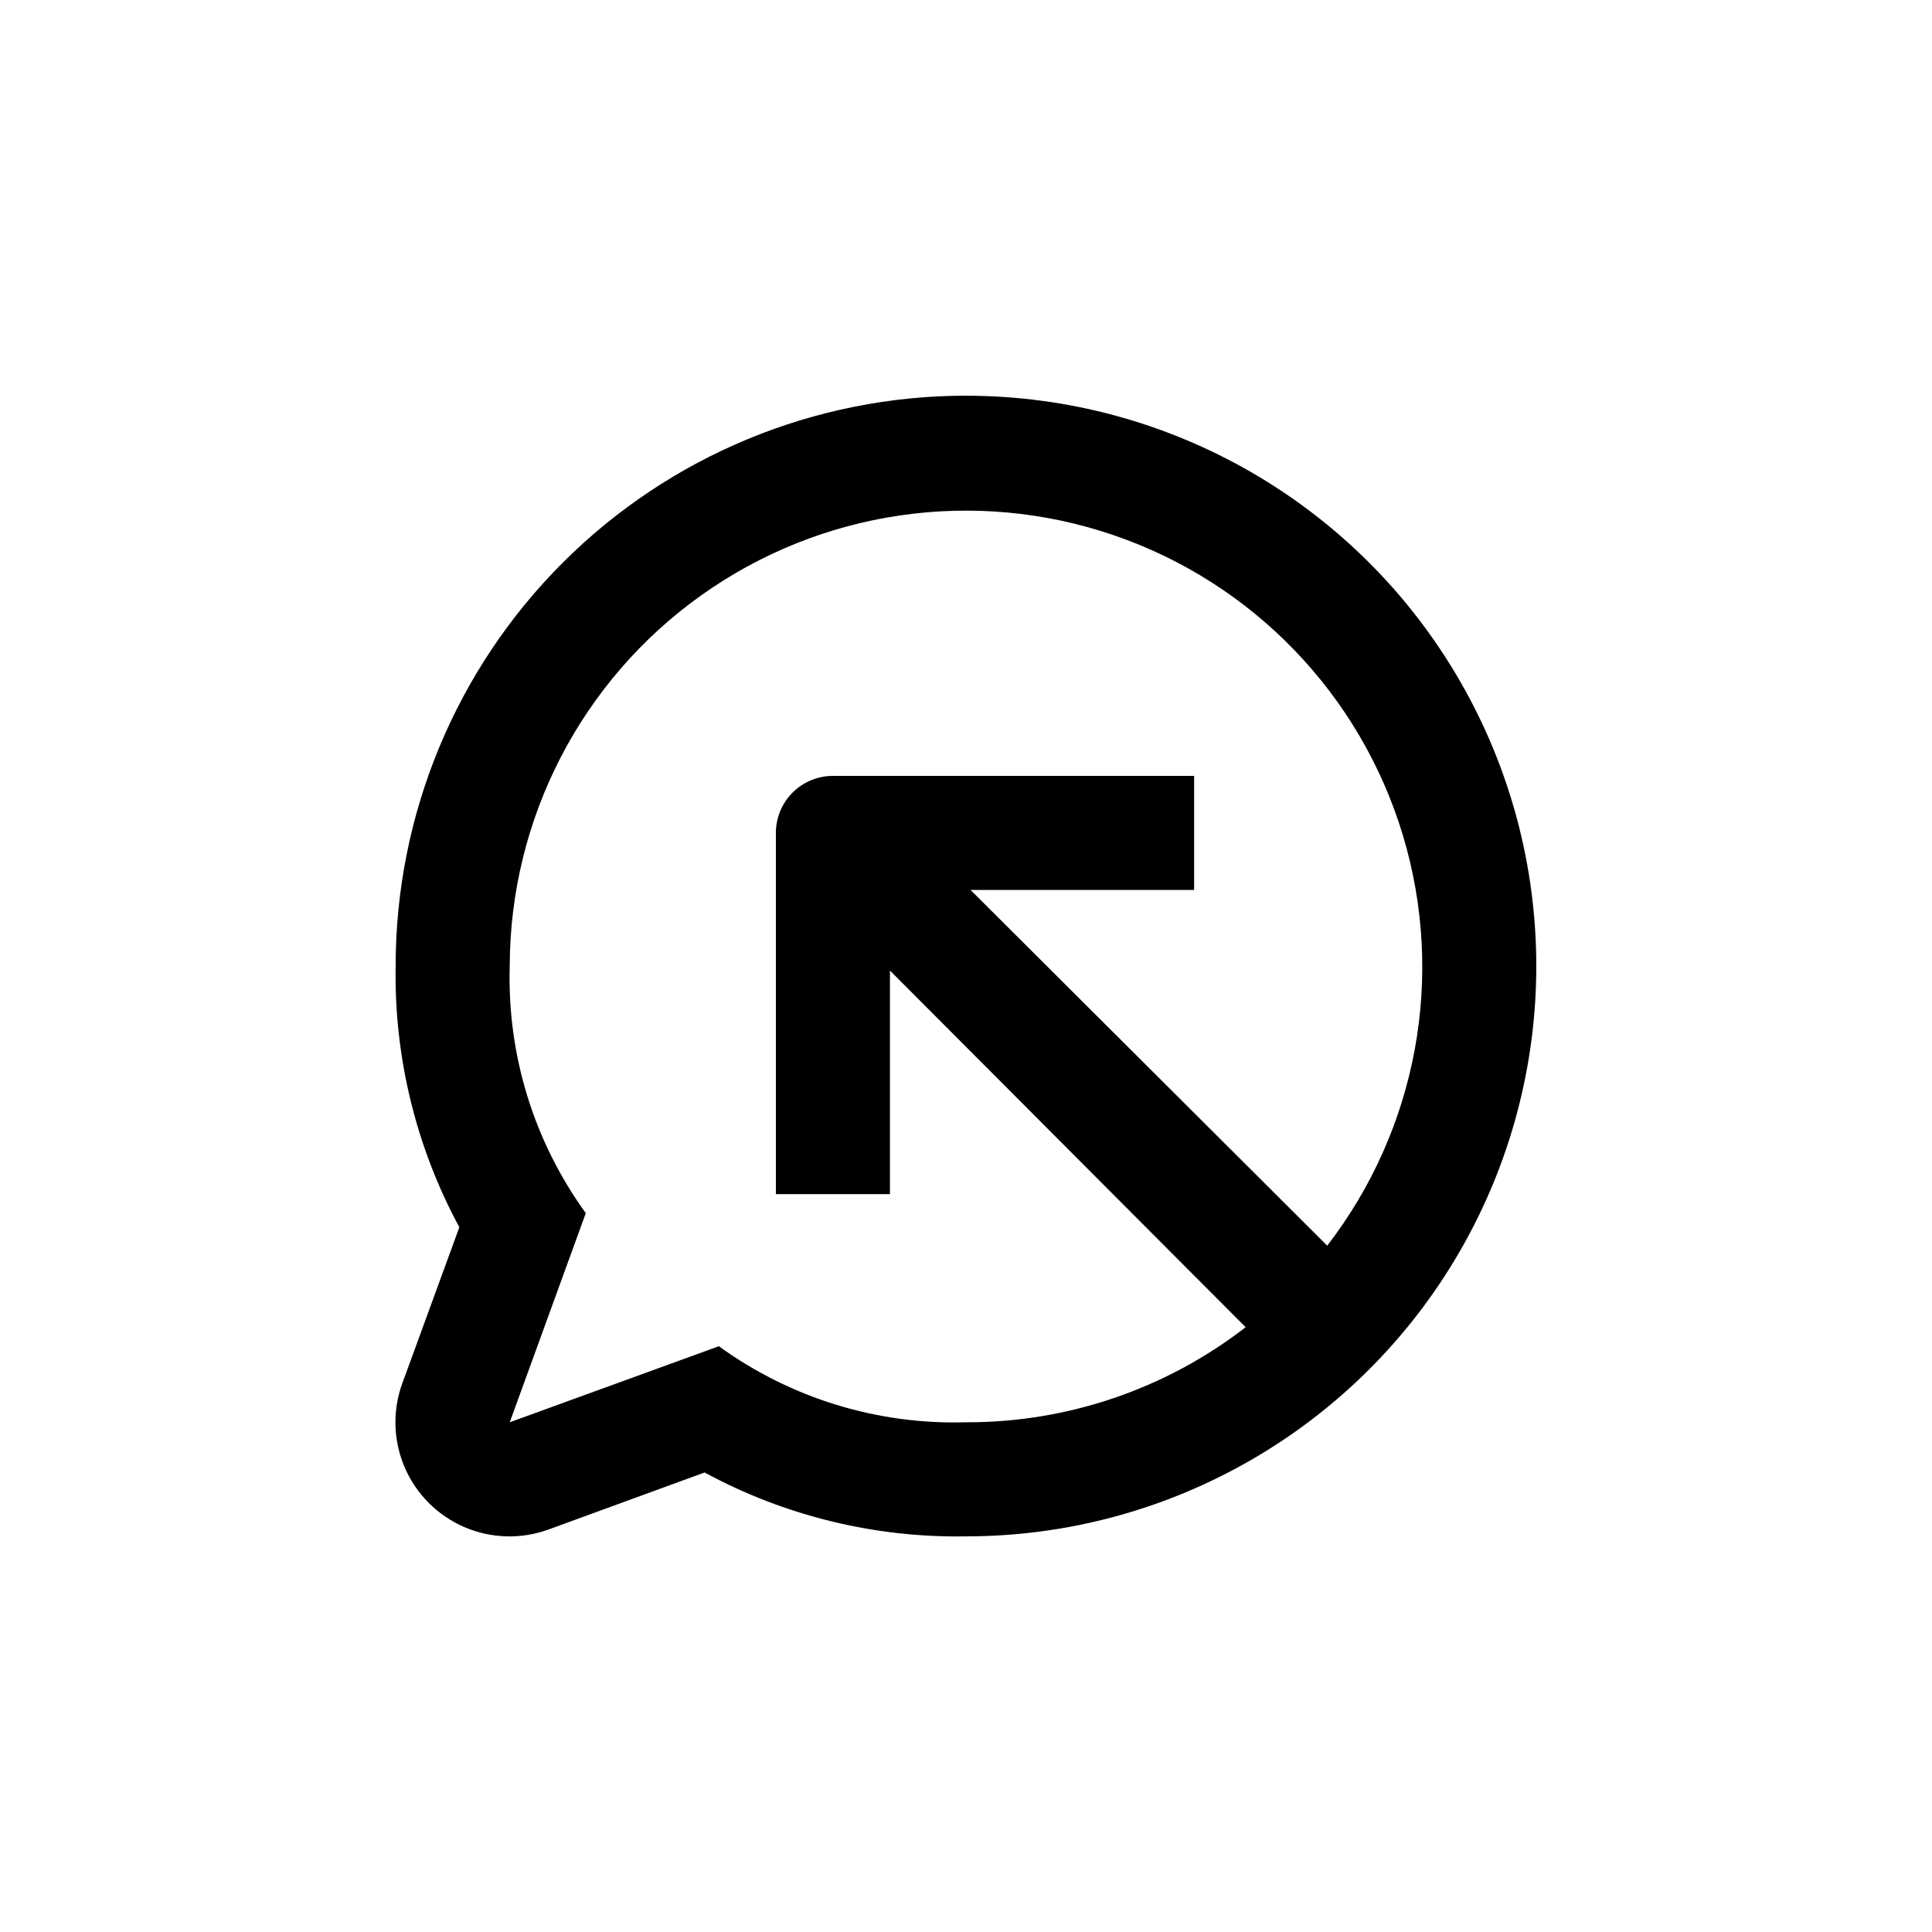
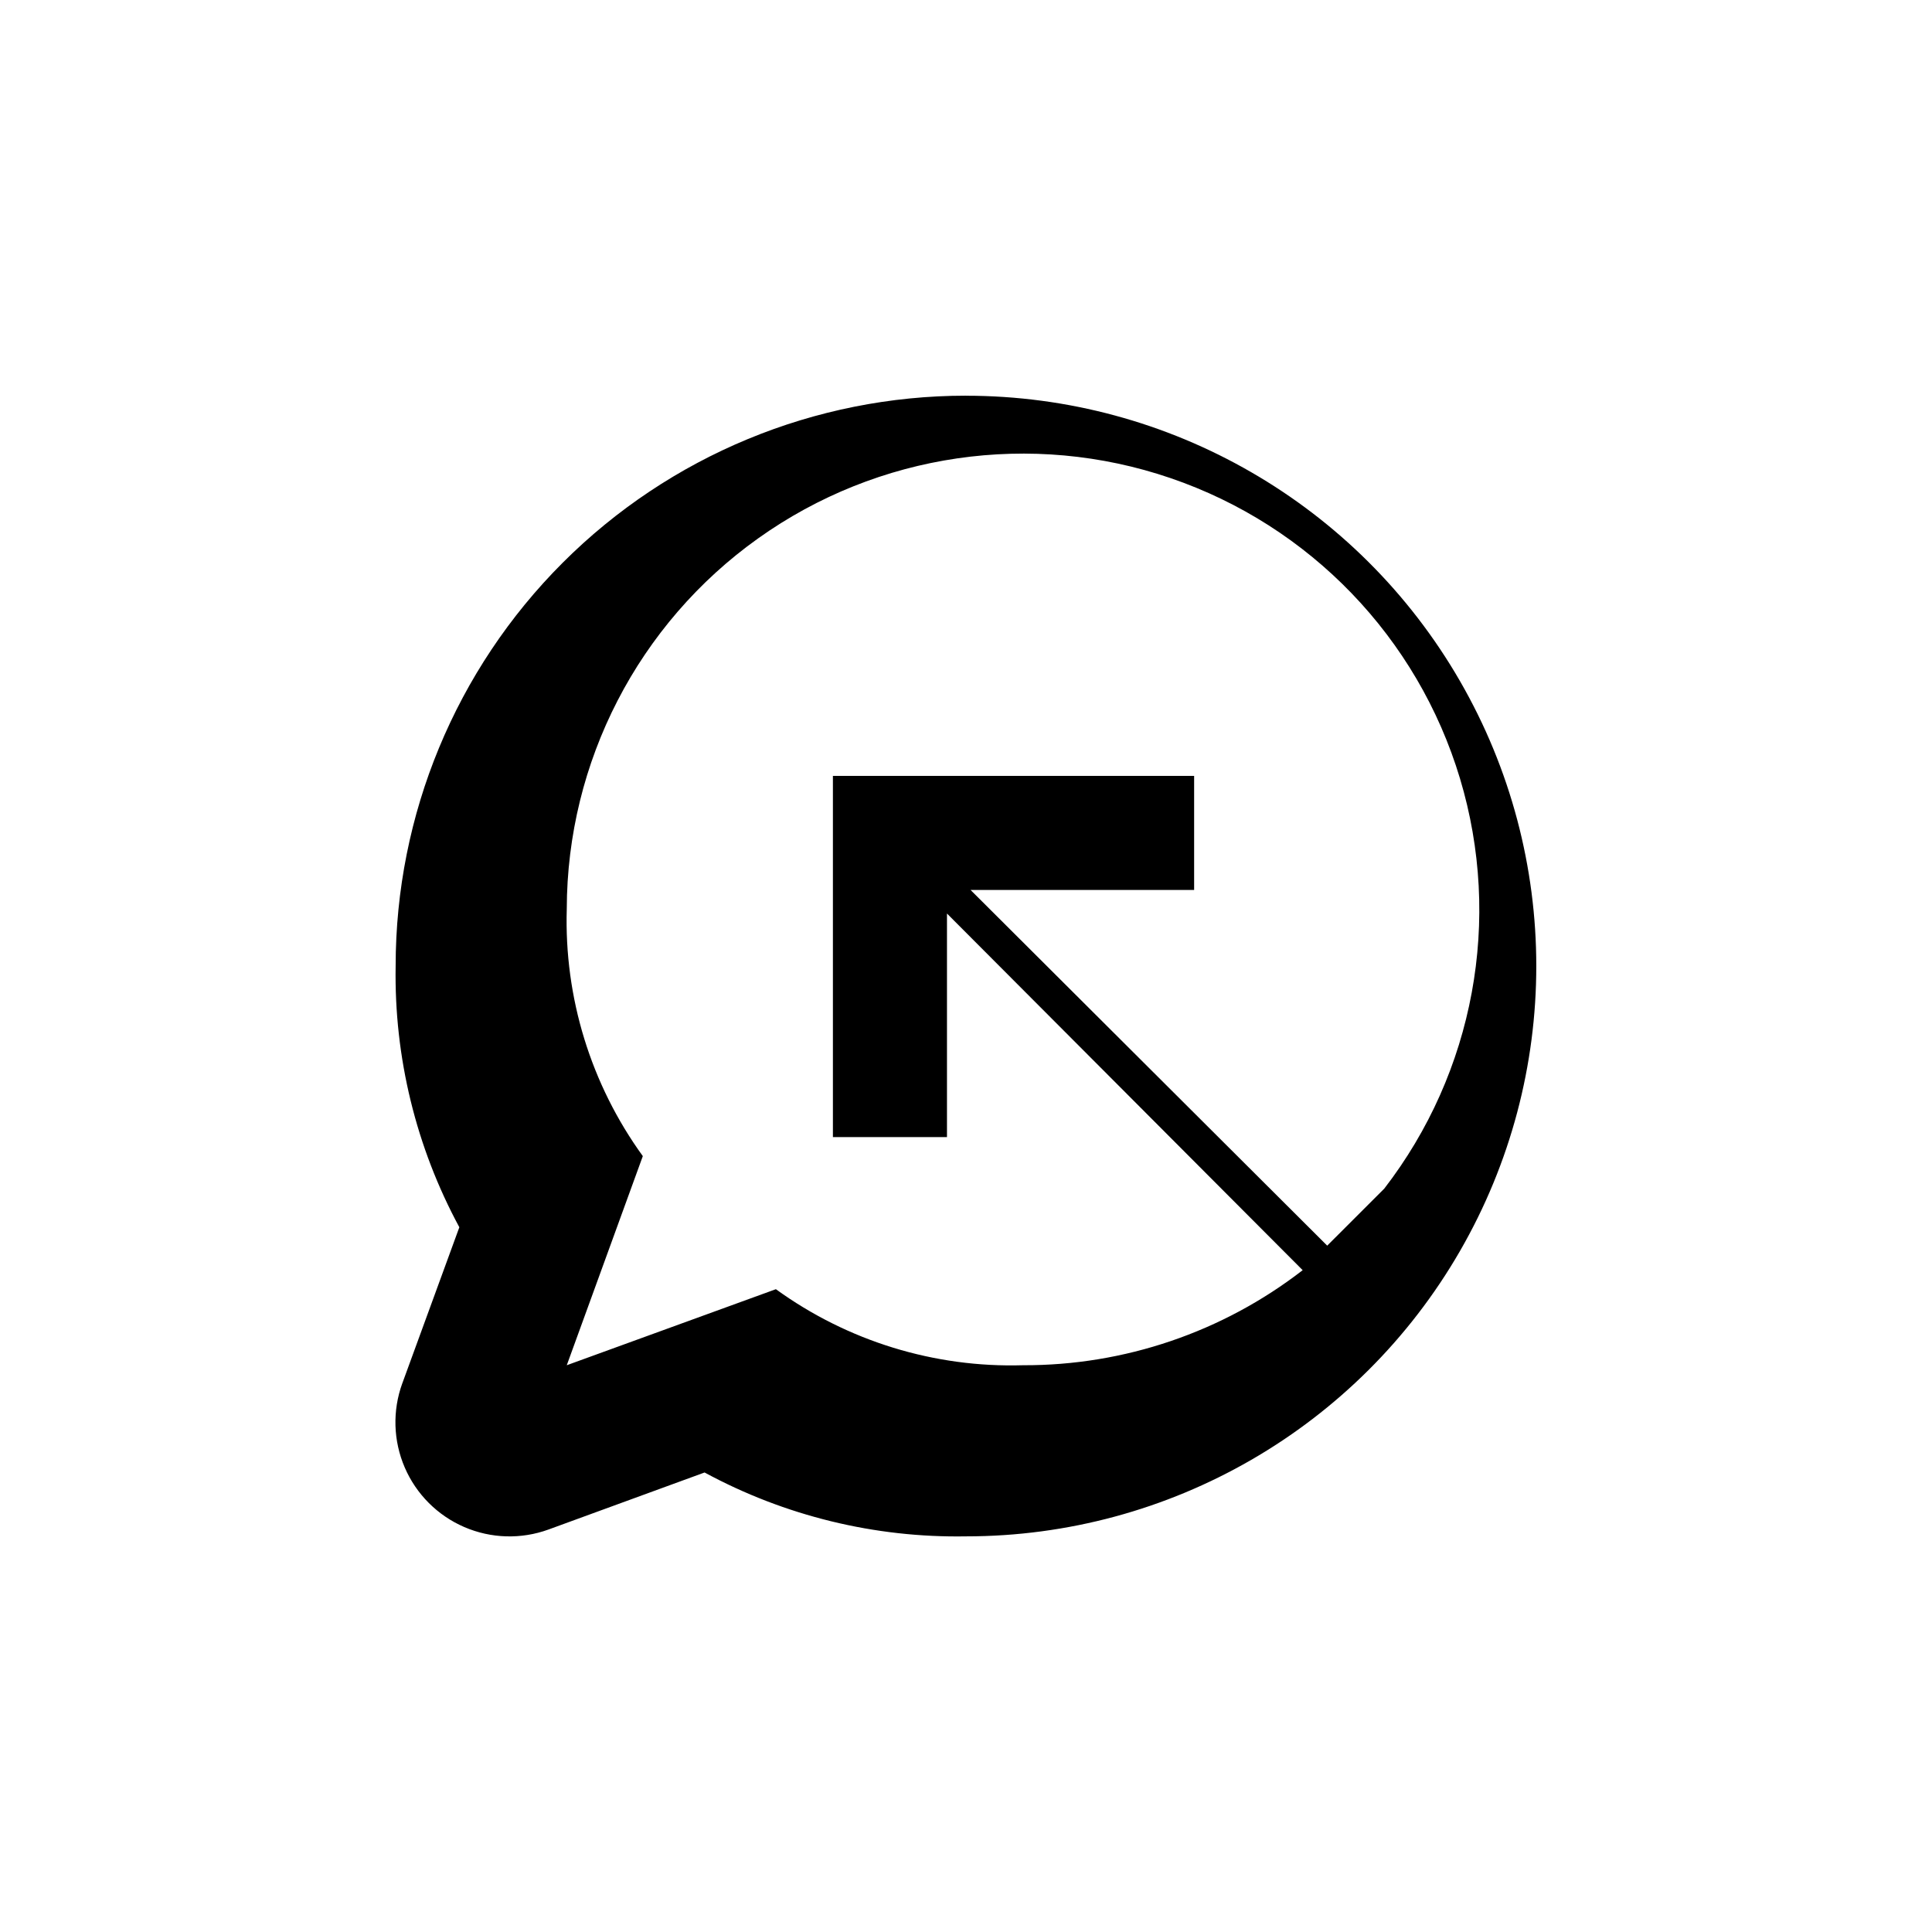
<svg xmlns="http://www.w3.org/2000/svg" fill="#000000" width="800px" height="800px" version="1.1" viewBox="144 144 512 512">
-   <path d="m400 248.86c-40.086 0-78.531 15.926-106.88 44.27s-44.27 66.789-44.27 106.88c-0.418 24.141 5.394 47.98 16.879 69.223l-15.113 41.363h-0.004c-2.637 7.246-2.402 15.227 0.652 22.309 3.055 7.082 8.699 12.727 15.781 15.781 7.082 3.055 15.062 3.289 22.312 0.652l41.363-15.113c21.25 11.508 45.109 17.336 69.273 16.926 53.996 0 103.89-28.809 130.89-75.57 27-46.766 27-104.38 0-151.14-26.996-46.762-76.895-75.57-130.89-75.57zm95.723 225.25-94.516-94.262h59.25v-30.23h-95.727c-4.008 0-7.852 1.594-10.688 4.426-2.832 2.836-4.426 6.68-4.426 10.688v95.727h30.23v-59.25l94.262 94.516c-21.207 16.418-47.289 25.285-74.109 25.191-23.461 0.703-46.492-6.383-65.496-20.152l-55.418 20.152 20.152-55.418v-0.004c-13.77-19.004-20.859-42.035-20.152-65.492 0.074-38.996 18.949-75.559 50.695-98.199 31.746-22.645 72.461-28.59 109.36-15.969 36.891 12.621 65.438 42.258 76.66 79.602s3.75 77.805-20.074 108.68z" />
+   <path d="m400 248.86c-40.086 0-78.531 15.926-106.88 44.27s-44.27 66.789-44.27 106.88c-0.418 24.141 5.394 47.98 16.879 69.223l-15.113 41.363h-0.004c-2.637 7.246-2.402 15.227 0.652 22.309 3.055 7.082 8.699 12.727 15.781 15.781 7.082 3.055 15.062 3.289 22.312 0.652l41.363-15.113c21.25 11.508 45.109 17.336 69.273 16.926 53.996 0 103.89-28.809 130.89-75.57 27-46.766 27-104.38 0-151.14-26.996-46.762-76.895-75.57-130.89-75.57zm95.723 225.25-94.516-94.262h59.25v-30.23h-95.727v95.727h30.23v-59.25l94.262 94.516c-21.207 16.418-47.289 25.285-74.109 25.191-23.461 0.703-46.492-6.383-65.496-20.152l-55.418 20.152 20.152-55.418v-0.004c-13.77-19.004-20.859-42.035-20.152-65.492 0.074-38.996 18.949-75.559 50.695-98.199 31.746-22.645 72.461-28.59 109.36-15.969 36.891 12.621 65.438 42.258 76.66 79.602s3.75 77.805-20.074 108.68z" />
</svg>